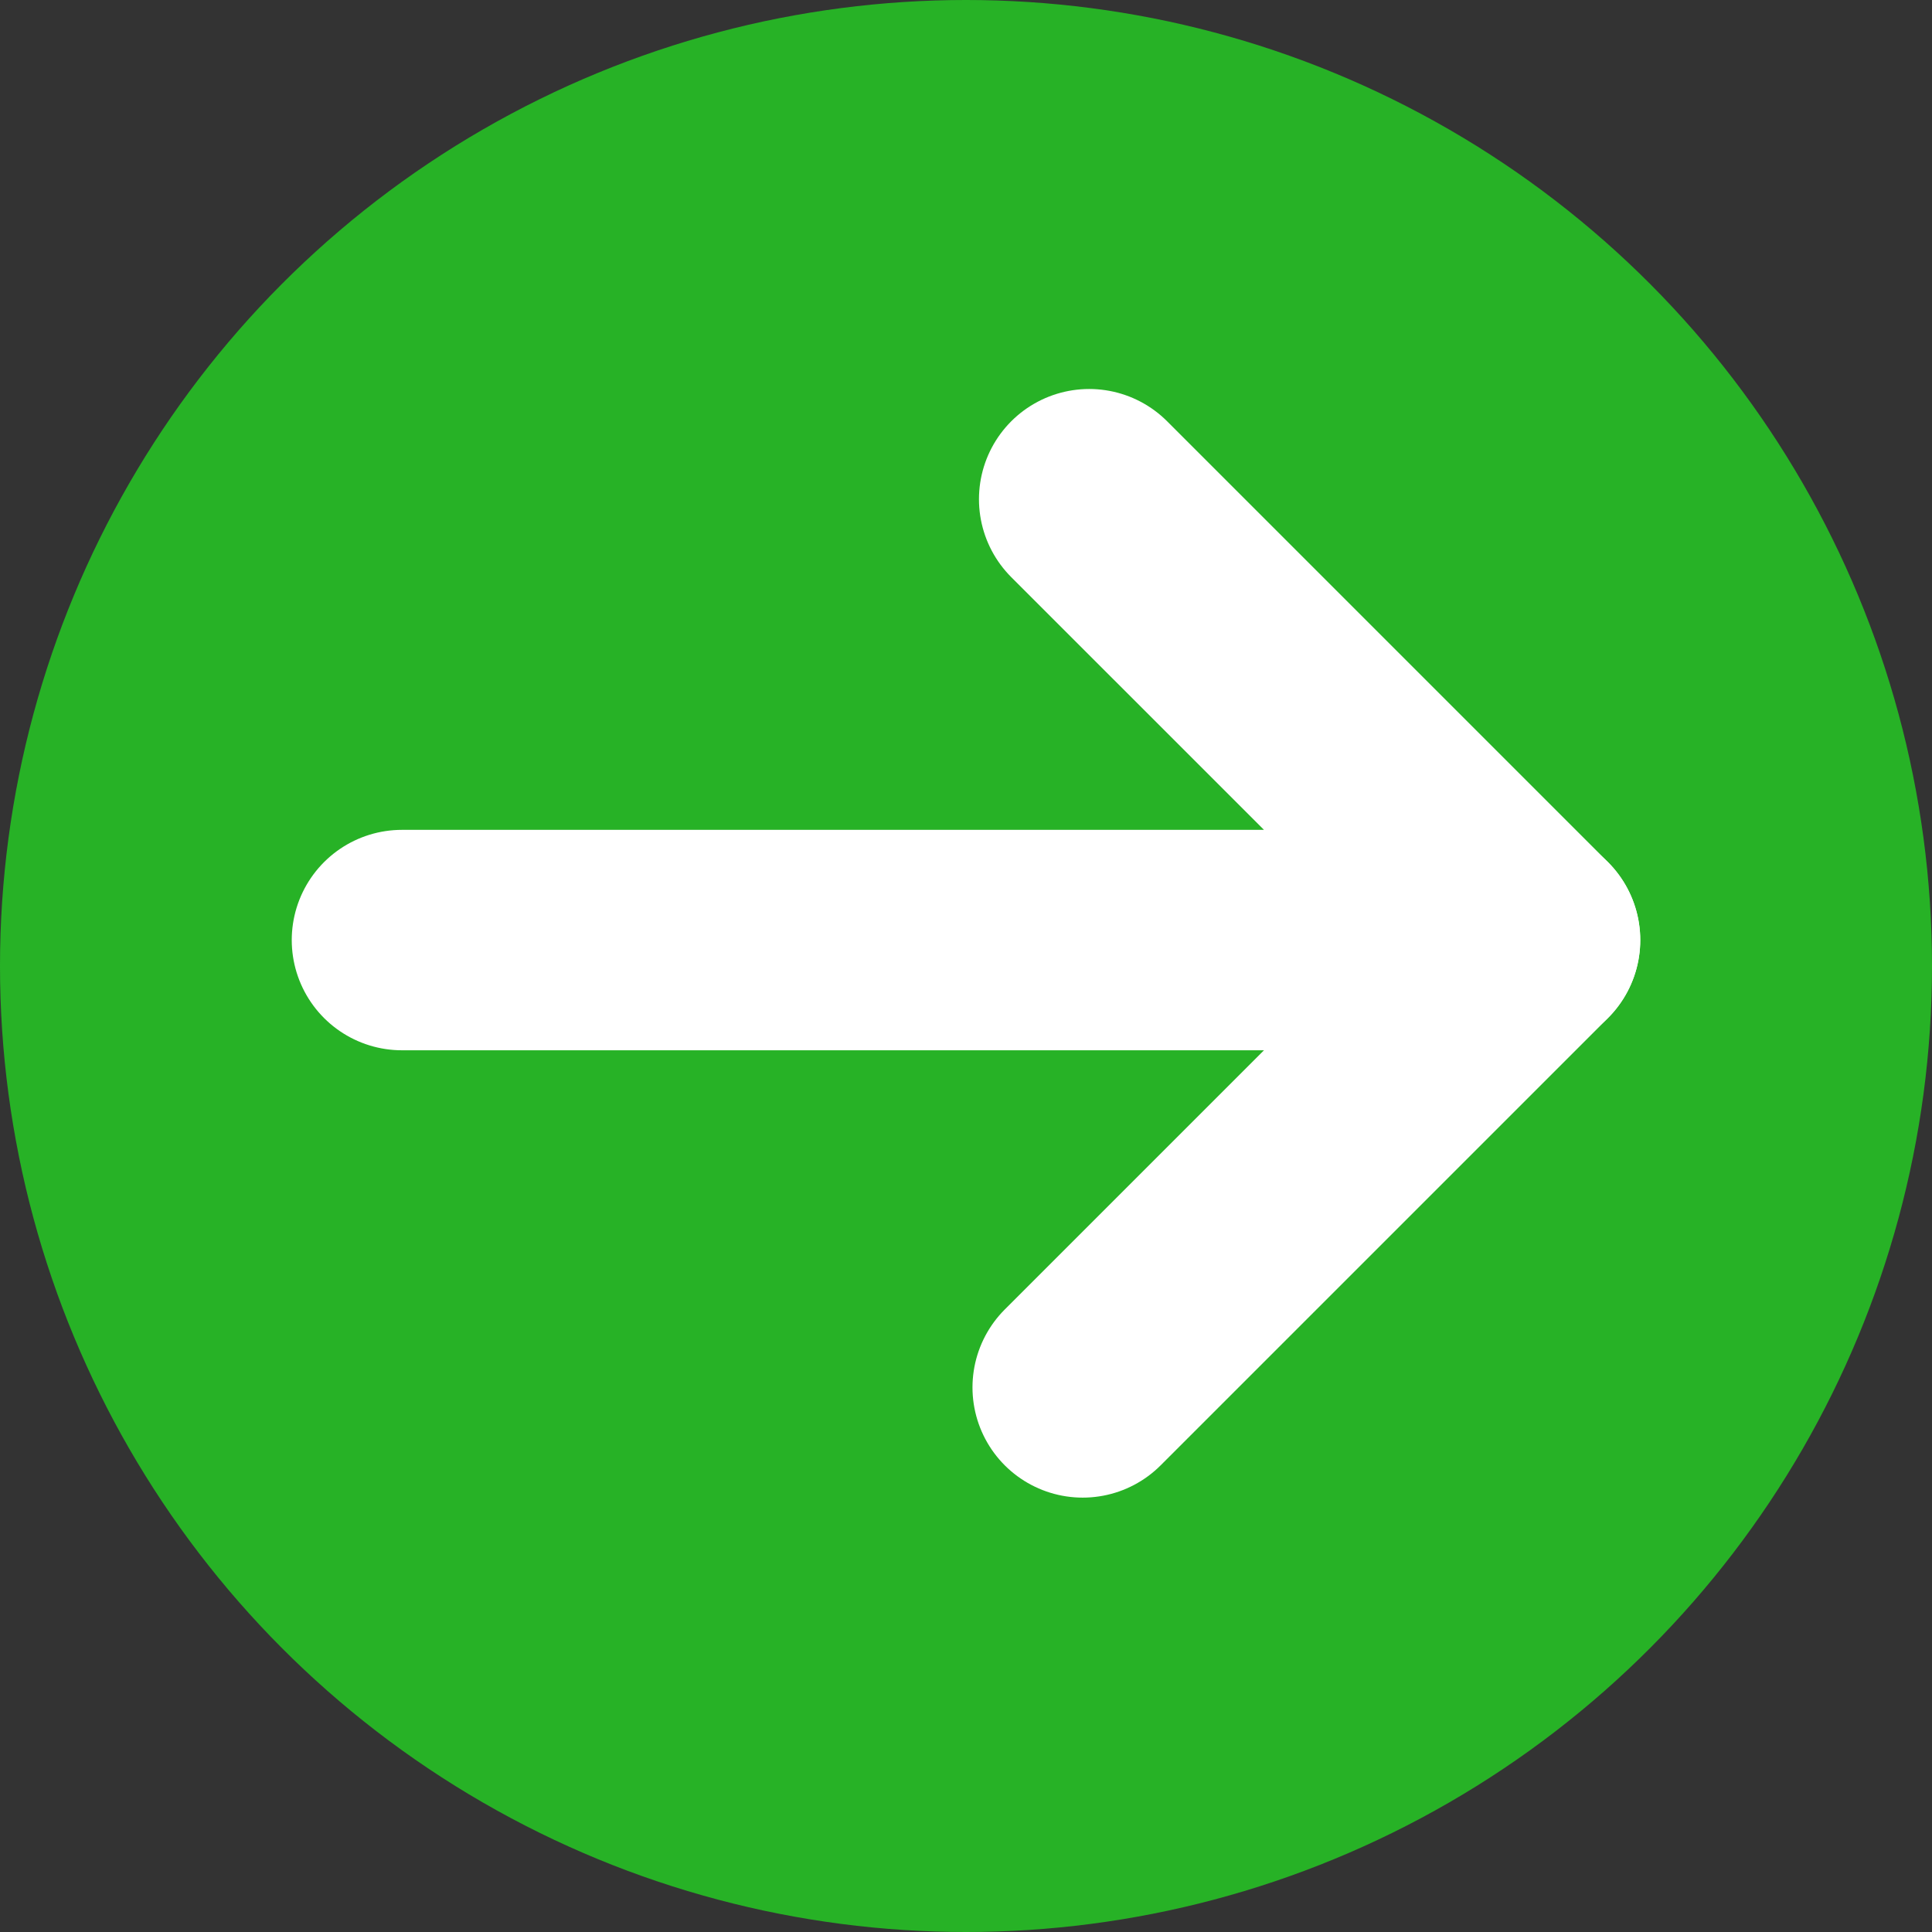
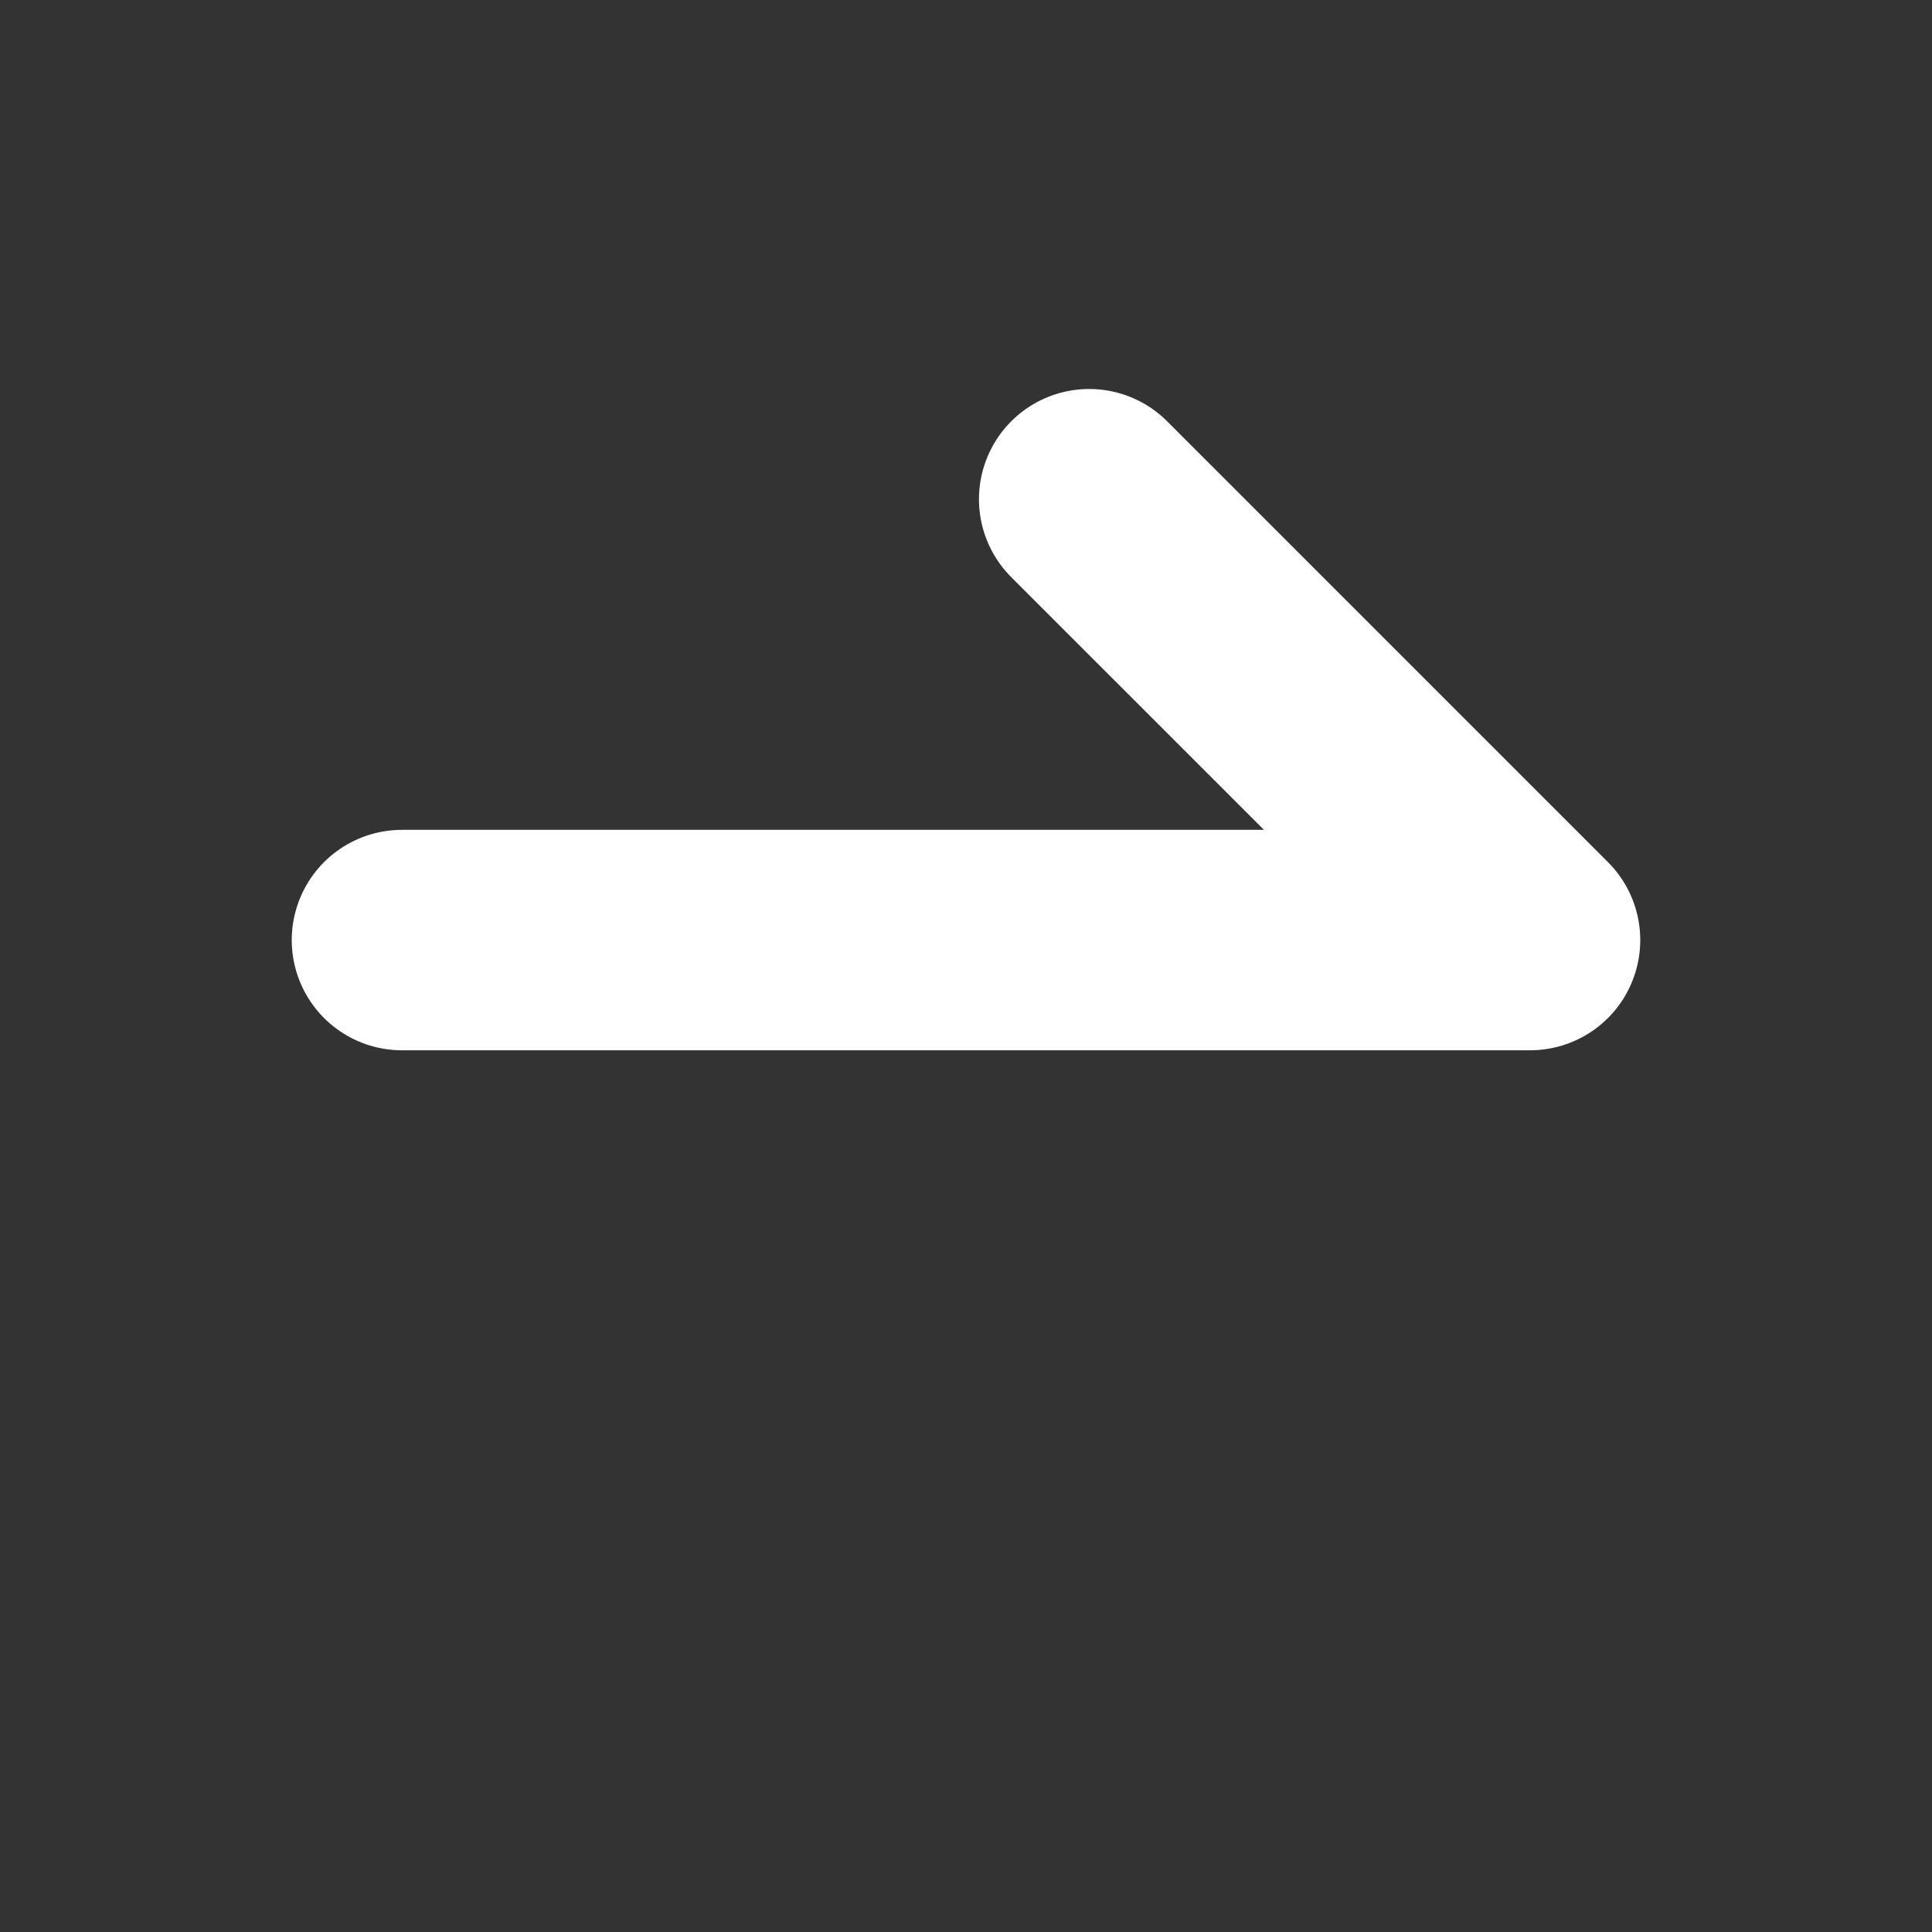
<svg xmlns="http://www.w3.org/2000/svg" version="1.1" id="a" x="0px" y="0px" viewBox="0 0 298 298" style="enable-background:new 0 0 298 298;" xml:space="preserve">
  <rect x="0" y="0" width="298" height="298" fill="#333333" stroke="none" />
  <style type="text/css">
	.st0{fill:#27B226;}
	.st1{fill:none;stroke:#FFFFFF;stroke-width:34;stroke-linecap:round;stroke-linejoin:round;}
</style>
-   <circle class="st0" cx="149" cy="149" r="149" />
  <polyline class="st1" points="62,145 236,145 168,77 " />
-   <line class="st1" x1="236" y1="145" x2="167" y2="214" />
</svg>